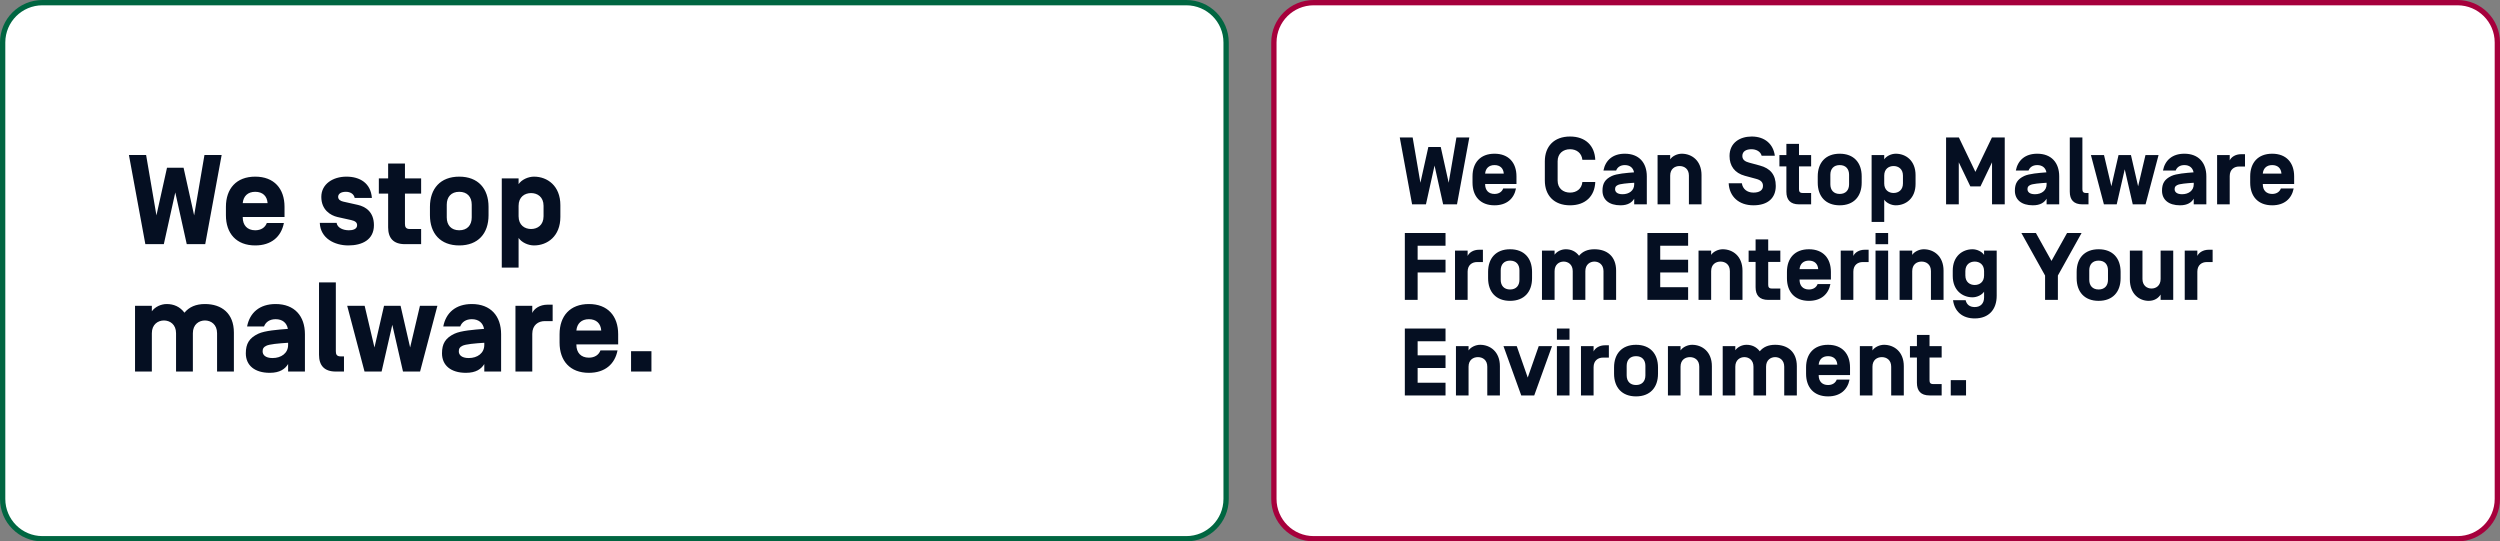
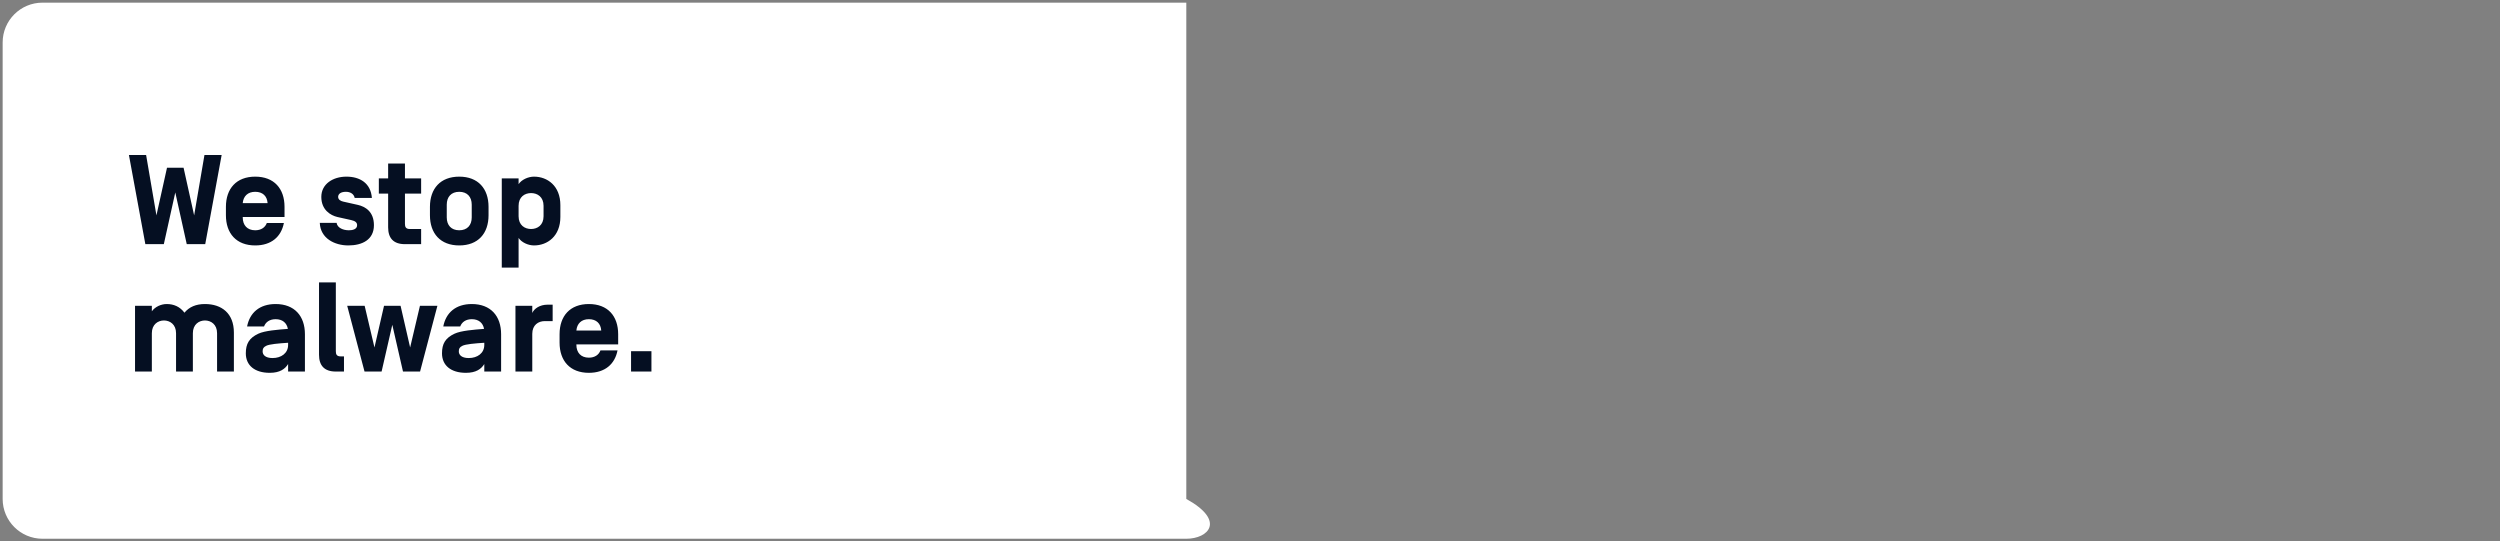
<svg xmlns="http://www.w3.org/2000/svg" width="942" height="204" viewBox="0 0 942 204" fill="none">
  <rect x="0" y="0" width="942" height="204" fill="#808080" stroke="none" />
-   <path d="M16 1H447C455.284 1 462 7.716 462 16V188C462 196.284 455.284 203 447 203H16C7.716 203 1 196.284 1 188V16C1 7.716 7.716 1 16 1Z" fill="white" />
-   <path d="M16 1H447C455.284 1 462 7.716 462 16V188C462 196.284 455.284 203 447 203H16C7.716 203 1 196.284 1 188V16C1 7.716 7.716 1 16 1Z" stroke="#006641" stroke-width="2" />
+   <path d="M16 1H447V188C462 196.284 455.284 203 447 203H16C7.716 203 1 196.284 1 188V16C1 7.716 7.716 1 16 1Z" fill="white" />
  <path d="M70.368 92L66.048 72.512L61.728 92H54.768L48.576 58.4H55.056L58.944 81.152L62.928 63.2H69.168L73.152 81.152L77.04 58.4H83.52L77.328 92H70.368ZM107.208 81.776H91.464V81.92C91.464 84.848 93.144 86.768 96.168 86.768C98.376 86.768 99.912 85.712 100.536 84.032H106.968C105.96 89.216 102.216 92.48 96.168 92.48C89.064 92.48 85.128 87.968 85.128 81.104V77.936C85.128 71.072 89.064 66.56 96.168 66.56C103.272 66.56 107.208 71.072 107.208 77.936V81.776ZM96.168 72.272C93.336 72.272 91.704 73.952 91.464 76.496V76.544H100.824V76.496C100.632 73.904 99 72.272 96.168 72.272ZM131.248 92.48C126.112 92.48 120.736 89.84 120.496 83.984H126.832C127.12 85.904 129.376 86.768 131.44 86.768C132.688 86.768 134.56 86.48 134.56 84.848C134.56 83.84 133.84 83.264 132.352 82.928L127.168 81.776C124.48 81.152 121.072 79.04 121.072 74.192C121.072 69.344 125.44 66.56 130.528 66.56C135.568 66.56 139.696 68.96 140.128 74.576H133.648C133.312 72.992 131.92 72.272 130.336 72.272C128.512 72.272 127.456 72.992 127.408 74.144C127.408 75.2 128.272 75.728 129.328 75.968L134.896 77.216C137.584 77.84 140.896 79.712 140.896 84.848C140.896 90.368 136.432 92.48 131.248 92.48ZM154.411 86.288H158.683V92H152.587C148.171 92 146.251 89.648 146.251 85.664V72.944H142.747V67.232H146.251V61.616H152.587V67.232H158.683V72.944H152.587V84.32C152.587 85.472 152.875 86.288 154.411 86.288ZM162.003 81.104V77.936C162.003 71.072 165.939 66.56 173.043 66.56C180.147 66.56 184.083 71.072 184.083 77.936V81.104C184.083 87.968 180.147 92.48 173.043 92.48C165.939 92.48 162.003 87.968 162.003 81.104ZM177.747 81.92V77.12C177.747 74.192 176.067 72.272 173.043 72.272C170.019 72.272 168.339 74.192 168.339 77.12V81.92C168.339 84.848 170.019 86.768 173.043 86.768C176.067 86.768 177.747 84.848 177.747 81.92ZM195.404 89.648V100.832H189.068V67.232H195.404V69.392C196.508 67.712 199.004 66.56 201.212 66.56C206.252 66.56 211.148 70.016 211.148 77.312V81.728C211.148 89.024 206.252 92.48 201.212 92.48C199.004 92.48 196.508 91.328 195.404 89.648ZM204.812 81.488V77.552C204.812 74.192 202.508 72.752 200.108 72.752C197.708 72.752 195.404 74.192 195.404 77.552V81.488C195.404 84.848 197.708 86.288 200.108 86.288C202.508 86.288 204.812 84.848 204.812 81.488ZM72.672 125.552V140H66.336V125.552C66.336 122.24 64.032 120.752 61.776 120.752C59.52 120.752 57.216 122.24 57.216 125.552V140H50.88V115.232H57.216V117.296C58.416 115.616 60.672 114.56 62.832 114.56C65.424 114.56 67.776 115.52 69.504 117.824C71.28 115.664 73.824 114.56 77.232 114.56C83.52 114.56 88.128 118.064 88.128 125.312V140H81.792V125.552C81.792 122.24 79.488 120.752 77.232 120.752C74.976 120.752 72.672 122.24 72.672 125.552ZM108.464 123.92V123.872C108.032 121.664 106.448 120.272 103.856 120.272C101.648 120.272 100.112 121.328 99.488 123.008H93.104C94.112 117.824 97.808 114.56 103.856 114.56C110.96 114.56 114.896 119.072 114.896 125.936V140H108.56V137.168C107.408 139.04 105.44 140.48 101.648 140.48C95.984 140.48 92.624 137.696 92.624 133.136C92.624 129.536 93.872 127.376 97.328 125.744C99.776 124.592 104.72 124.208 108.464 123.92ZM100.304 130.304C99.248 130.832 98.96 131.36 98.96 132.416C98.96 133.616 99.872 134.912 102.704 134.912C105.968 134.912 108.56 133.088 108.56 129.968V129.152C104.96 129.392 101.504 129.68 100.304 130.304ZM128.366 134.288H129.614V140H126.542C122.126 140 120.206 137.648 120.206 133.664V106.4H126.542V132.32C126.542 133.472 126.83 134.288 128.366 134.288ZM151.85 140L147.818 122.384L143.786 140H137.354L130.826 115.232H137.402L141.098 130.928L144.698 115.232H150.938L154.538 130.928L158.234 115.232H164.81L158.282 140H151.85ZM182.386 123.92V123.872C181.954 121.664 180.37 120.272 177.778 120.272C175.57 120.272 174.034 121.328 173.41 123.008H167.026C168.034 117.824 171.73 114.56 177.778 114.56C184.882 114.56 188.818 119.072 188.818 125.936V140H182.482V137.168C181.33 139.04 179.362 140.48 175.57 140.48C169.906 140.48 166.546 137.696 166.546 133.136C166.546 129.536 167.794 127.376 171.25 125.744C173.698 124.592 178.642 124.208 182.386 123.92ZM174.226 130.304C173.17 130.832 172.882 131.36 172.882 132.416C172.882 133.616 173.794 134.912 176.626 134.912C179.89 134.912 182.482 133.088 182.482 129.968V129.152C178.882 129.392 175.426 129.68 174.226 130.304ZM200.56 125.792V140H194.224V115.232H200.56V117.92C201.28 116.288 203.392 114.8 206.32 114.8H208.24V120.992H205.264C202.864 120.992 200.56 122.432 200.56 125.792ZM232.926 129.776H217.182V129.92C217.182 132.848 218.862 134.768 221.886 134.768C224.094 134.768 225.63 133.712 226.254 132.032H232.686C231.678 137.216 227.934 140.48 221.886 140.48C214.782 140.48 210.846 135.968 210.846 129.104V125.936C210.846 119.072 214.782 114.56 221.886 114.56C228.99 114.56 232.926 119.072 232.926 125.936V129.776ZM221.886 120.272C219.054 120.272 217.422 121.952 217.182 124.496V124.544H226.542V124.496C226.35 121.904 224.718 120.272 221.886 120.272ZM237.782 140V132.32H245.462V140H237.782Z" fill="#050F22" />
-   <path d="M495 1H926C934.284 1 941 7.716 941 16V188C941 196.284 934.284 203 926 203H495C486.716 203 480 196.284 480 188V16C480 7.716 486.716 1 495 1Z" fill="white" />
-   <path d="M495 1H926C934.284 1 941 7.716 941 16V188C941 196.284 934.284 203 926 203H495C486.716 203 480 196.284 480 188V16C480 7.716 486.716 1 495 1Z" stroke="#A6003C" stroke-width="2" />
-   <path d="M543.776 77L540.536 62.384L537.296 77H532.076L527.432 51.8H532.292L535.208 68.864L538.196 55.4H542.876L545.864 68.864L548.78 51.8H553.64L548.996 77H543.776ZM571.406 69.332H559.598V69.44C559.598 71.636 560.858 73.076 563.126 73.076C564.782 73.076 565.934 72.284 566.402 71.024H571.226C570.47 74.912 567.662 77.36 563.126 77.36C557.798 77.36 554.846 73.976 554.846 68.828V66.452C554.846 61.304 557.798 57.92 563.126 57.92C568.454 57.92 571.406 61.304 571.406 66.452V69.332ZM563.126 62.204C561.002 62.204 559.778 63.464 559.598 65.372V65.408H566.618V65.372C566.474 63.428 565.25 62.204 563.126 62.204ZM596.24 68.576H601.1C600.884 73.868 597.464 77.36 591.596 77.36C585.548 77.36 582.092 73.616 582.092 68.036V60.764C582.092 55.184 585.548 51.44 591.596 51.44C597.464 51.44 600.884 54.932 601.1 60.224H596.24C595.988 57.668 594.044 56.228 591.596 56.228C588.968 56.228 586.916 57.848 586.916 60.764V68.036C586.916 70.952 588.968 72.572 591.596 72.572C594.044 72.572 595.988 71.168 596.24 68.576ZM615.696 64.94V64.904C615.372 63.248 614.184 62.204 612.24 62.204C610.584 62.204 609.432 62.996 608.964 64.256H604.176C604.932 60.368 607.704 57.92 612.24 57.92C617.568 57.92 620.52 61.304 620.52 66.452V77H615.768V74.876C614.904 76.28 613.428 77.36 610.584 77.36C606.336 77.36 603.816 75.272 603.816 71.852C603.816 69.152 604.752 67.532 607.344 66.308C609.18 65.444 612.888 65.156 615.696 64.94ZM609.576 69.728C608.784 70.124 608.568 70.52 608.568 71.312C608.568 72.212 609.252 73.184 611.376 73.184C613.824 73.184 615.768 71.816 615.768 69.476V68.864C613.068 69.044 610.476 69.26 609.576 69.728ZM641.134 65.984V77H636.382V66.164C636.382 63.644 634.654 62.564 632.854 62.564C631.054 62.564 629.326 63.644 629.326 66.164V77H624.574V58.424H629.326V60.044C630.154 58.784 632.026 57.92 633.682 57.92C637.462 57.92 641.134 60.512 641.134 65.984ZM660.689 77.36C655.181 77.36 651.617 74.048 651.365 69.044H656.333C656.621 71.168 658.277 72.572 660.689 72.572C662.813 72.572 664.289 71.78 664.289 70.052C664.289 68.648 663.461 67.856 661.697 67.388L657.449 66.236C653.597 65.192 651.689 62.492 651.689 58.784C651.689 53.744 655.649 51.44 660.041 51.44C665.081 51.44 668.213 54.392 668.753 58.676H663.785C663.353 56.984 661.589 56.228 659.969 56.228C657.953 56.228 656.513 57.02 656.513 58.784C656.513 60.26 657.665 60.908 659.033 61.268L663.137 62.384C667.025 63.428 669.113 65.804 669.113 70.052C669.113 74.588 666.161 77.36 660.689 77.36ZM679.23 72.716H682.434V77H677.862C674.55 77 673.11 75.236 673.11 72.248V62.708H670.482V58.424H673.11V54.212H677.862V58.424H682.434V62.708H677.862V71.24C677.862 72.104 678.078 72.716 679.23 72.716ZM684.924 68.828V66.452C684.924 61.304 687.876 57.92 693.204 57.92C698.532 57.92 701.484 61.304 701.484 66.452V68.828C701.484 73.976 698.532 77.36 693.204 77.36C687.876 77.36 684.924 73.976 684.924 68.828ZM696.732 69.44V65.84C696.732 63.644 695.472 62.204 693.204 62.204C690.936 62.204 689.676 63.644 689.676 65.84V69.44C689.676 71.636 690.936 73.076 693.204 73.076C695.472 73.076 696.732 71.636 696.732 69.44ZM709.975 75.236V83.624H705.223V58.424H709.975V60.044C710.803 58.784 712.675 57.92 714.331 57.92C718.111 57.92 721.783 60.512 721.783 65.984V69.296C721.783 74.768 718.111 77.36 714.331 77.36C712.675 77.36 710.803 76.496 709.975 75.236ZM717.031 69.116V66.164C717.031 63.644 715.303 62.564 713.503 62.564C711.703 62.564 709.975 63.644 709.975 66.164V69.116C709.975 71.636 711.703 72.716 713.503 72.716C715.303 72.716 717.031 71.636 717.031 69.116ZM746.241 70.232H742.425L738.069 61.16V77H733.281V51.8H738.105L744.333 64.76L750.561 51.8H755.385V77H750.597V61.16L746.241 70.232ZM771.086 64.94V64.904C770.762 63.248 769.574 62.204 767.63 62.204C765.974 62.204 764.822 62.996 764.354 64.256H759.566C760.322 60.368 763.094 57.92 767.63 57.92C772.958 57.92 775.91 61.304 775.91 66.452V77H771.158V74.876C770.294 76.28 768.818 77.36 765.974 77.36C761.726 77.36 759.206 75.272 759.206 71.852C759.206 69.152 760.142 67.532 762.734 66.308C764.57 65.444 768.278 65.156 771.086 64.94ZM764.966 69.728C764.174 70.124 763.958 70.52 763.958 71.312C763.958 72.212 764.642 73.184 766.766 73.184C769.214 73.184 771.158 71.816 771.158 69.476V68.864C768.458 69.044 765.866 69.26 764.966 69.728ZM786.013 72.716H786.949V77H784.645C781.333 77 779.893 75.236 779.893 72.248V51.8H784.645V71.24C784.645 72.104 784.861 72.716 786.013 72.716ZM803.626 77L800.602 63.788L797.578 77H792.754L787.858 58.424H792.79L795.562 70.196L798.262 58.424H802.942L805.642 70.196L808.414 58.424H813.346L808.45 77H803.626ZM826.528 64.94V64.904C826.204 63.248 825.016 62.204 823.072 62.204C821.416 62.204 820.264 62.996 819.796 64.256H815.008C815.764 60.368 818.536 57.92 823.072 57.92C828.4 57.92 831.352 61.304 831.352 66.452V77H826.6V74.876C825.736 76.28 824.26 77.36 821.416 77.36C817.168 77.36 814.648 75.272 814.648 71.852C814.648 69.152 815.584 67.532 818.176 66.308C820.012 65.444 823.72 65.156 826.528 64.94ZM820.408 69.728C819.616 70.124 819.4 70.52 819.4 71.312C819.4 72.212 820.084 73.184 822.208 73.184C824.656 73.184 826.6 71.816 826.6 69.476V68.864C823.9 69.044 821.308 69.26 820.408 69.728ZM840.158 66.344V77H835.406V58.424H840.158V60.44C840.698 59.216 842.282 58.1 844.478 58.1H845.918V62.744H843.686C841.886 62.744 840.158 63.824 840.158 66.344ZM864.433 69.332H852.625V69.44C852.625 71.636 853.885 73.076 856.153 73.076C857.809 73.076 858.961 72.284 859.429 71.024H864.253C863.497 74.912 860.689 77.36 856.153 77.36C850.825 77.36 847.873 73.976 847.873 68.828V66.452C847.873 61.304 850.825 57.92 856.153 57.92C861.481 57.92 864.433 61.304 864.433 66.452V69.332ZM856.153 62.204C854.029 62.204 852.805 63.464 852.625 65.372V65.408H859.645V65.372C859.501 63.428 858.277 62.204 856.153 62.204ZM534.164 92.588V97.88H544.676V102.668H534.164V113H529.34V87.8H544.676V92.588H534.164ZM553.002 102.344V113H548.25V94.424H553.002V96.44C553.542 95.216 555.126 94.1 557.322 94.1H558.762V98.744H556.53C554.73 98.744 553.002 99.824 553.002 102.344ZM560.717 104.828V102.452C560.717 97.304 563.669 93.92 568.997 93.92C574.325 93.92 577.277 97.304 577.277 102.452V104.828C577.277 109.976 574.325 113.36 568.997 113.36C563.669 113.36 560.717 109.976 560.717 104.828ZM572.525 105.44V101.84C572.525 99.644 571.265 98.204 568.997 98.204C566.729 98.204 565.469 99.644 565.469 101.84V105.44C565.469 107.636 566.729 109.076 568.997 109.076C571.265 109.076 572.525 107.636 572.525 105.44ZM597.359 102.164V113H592.607V102.164C592.607 99.68 590.879 98.564 589.187 98.564C587.495 98.564 585.767 99.68 585.767 102.164V113H581.015V94.424H585.767V95.972C586.667 94.712 588.359 93.92 589.979 93.92C591.923 93.92 593.687 94.64 594.983 96.368C596.315 94.748 598.223 93.92 600.779 93.92C605.495 93.92 608.951 96.548 608.951 101.984V113H604.199V102.164C604.199 99.68 602.471 98.564 600.779 98.564C599.087 98.564 597.359 99.68 597.359 102.164ZM625.57 92.588V97.88H636.082V102.668H625.57V108.212H636.082V113H620.746V87.8H636.082V92.588H625.57ZM656.568 101.984V113H651.816V102.164C651.816 99.644 650.088 98.564 648.288 98.564C646.488 98.564 644.76 99.644 644.76 102.164V113H640.008V94.424H644.76V96.044C645.588 94.784 647.46 93.92 649.116 93.92C652.896 93.92 656.568 96.512 656.568 101.984ZM667.628 108.716H670.832V113H666.26C662.948 113 661.508 111.236 661.508 108.248V98.708H658.88V94.424H661.508V90.212H666.26V94.424H670.832V98.708H666.26V107.24C666.26 108.104 666.476 108.716 667.628 108.716ZM689.882 105.332H678.074V105.44C678.074 107.636 679.334 109.076 681.602 109.076C683.258 109.076 684.41 108.284 684.878 107.024H689.702C688.946 110.912 686.138 113.36 681.602 113.36C676.274 113.36 673.322 109.976 673.322 104.828V102.452C673.322 97.304 676.274 93.92 681.602 93.92C686.93 93.92 689.882 97.304 689.882 102.452V105.332ZM681.602 98.204C679.478 98.204 678.254 99.464 678.074 101.372V101.408H685.094V101.372C684.95 99.428 683.726 98.204 681.602 98.204ZM698.338 102.344V113H693.586V94.424H698.338V96.44C698.878 95.216 700.462 94.1 702.658 94.1H704.098V98.744H701.866C700.066 98.744 698.338 99.824 698.338 102.344ZM711.451 87.8V92.012H706.699V87.8H711.451ZM711.451 94.424V113H706.699V94.424H711.451ZM732.329 101.984V113H727.577V102.164C727.577 99.644 725.849 98.564 724.049 98.564C722.249 98.564 720.521 99.644 720.521 102.164V113H715.769V94.424H720.521V96.044C721.349 94.784 723.221 93.92 724.877 93.92C728.657 93.92 732.329 96.512 732.329 101.984ZM735.902 113.108H740.654C741.014 114.728 742.166 115.7 744.074 115.7C746.342 115.7 747.602 114.26 747.602 112.064V109.904C746.774 111.164 744.902 112.028 743.246 112.028C739.466 112.028 735.794 109.436 735.794 103.964V101.984C735.794 96.512 739.466 93.92 743.246 93.92C744.902 93.92 746.774 94.784 747.602 96.044V94.424H752.354V111.452C752.354 116.6 749.402 119.984 744.074 119.984C739.358 119.984 736.478 117.32 735.902 113.108ZM740.546 102.164V103.784C740.546 106.304 742.274 107.384 744.074 107.384C745.874 107.384 747.602 106.304 747.602 103.784V102.164C747.602 99.644 745.874 98.564 744.074 98.564C742.274 98.564 740.546 99.644 740.546 102.164ZM775.41 103.82V113H770.586V103.82L761.658 87.8H767.13L772.998 98.312L778.866 87.8H784.338L775.41 103.82ZM782.482 104.828V102.452C782.482 97.304 785.434 93.92 790.762 93.92C796.09 93.92 799.042 97.304 799.042 102.452V104.828C799.042 109.976 796.09 113.36 790.762 113.36C785.434 113.36 782.482 109.976 782.482 104.828ZM794.29 105.44V101.84C794.29 99.644 793.03 98.204 790.762 98.204C788.494 98.204 787.234 99.644 787.234 101.84V105.44C787.234 107.636 788.494 109.076 790.762 109.076C793.03 109.076 794.29 107.636 794.29 105.44ZM810.701 108.716C812.429 108.716 814.121 107.6 814.121 105.116V94.424H818.873V113H814.121V110.984C813.329 112.244 811.889 113.36 809.621 113.36C806.165 113.36 802.529 110.876 802.529 105.296V94.424H807.281V105.116C807.281 107.6 808.973 108.716 810.701 108.716ZM827.959 102.344V113H823.207V94.424H827.959V96.44C828.499 95.216 830.083 94.1 832.279 94.1H833.719V98.744H831.487C829.687 98.744 827.959 99.824 827.959 102.344ZM534.164 128.588V133.88H544.676V138.668H534.164V144.212H544.676V149H529.34V123.8H544.676V128.588H534.164ZM565.161 137.984V149H560.409V138.164C560.409 135.644 558.681 134.564 556.881 134.564C555.081 134.564 553.353 135.644 553.353 138.164V149H548.601V130.424H553.353V132.044C554.181 130.784 556.053 129.92 557.709 129.92C561.489 129.92 565.161 132.512 565.161 137.984ZM575.652 142.268L579.792 130.424H584.796L578.1 149H573.204L566.508 130.424H571.512L575.652 142.268ZM591.392 123.8V128.012H586.64V123.8H591.392ZM591.392 130.424V149H586.64V130.424H591.392ZM600.463 138.344V149H595.711V130.424H600.463V132.44C601.003 131.216 602.587 130.1 604.783 130.1H606.223V134.744H603.991C602.191 134.744 600.463 135.824 600.463 138.344ZM608.178 140.828V138.452C608.178 133.304 611.13 129.92 616.458 129.92C621.786 129.92 624.738 133.304 624.738 138.452V140.828C624.738 145.976 621.786 149.36 616.458 149.36C611.13 149.36 608.178 145.976 608.178 140.828ZM619.986 141.44V137.84C619.986 135.644 618.726 134.204 616.458 134.204C614.19 134.204 612.93 135.644 612.93 137.84V141.44C612.93 143.636 614.19 145.076 616.458 145.076C618.726 145.076 619.986 143.636 619.986 141.44ZM645.036 137.984V149H640.284V138.164C640.284 135.644 638.556 134.564 636.756 134.564C634.956 134.564 633.228 135.644 633.228 138.164V149H628.476V130.424H633.228V132.044C634.056 130.784 635.928 129.92 637.584 129.92C641.364 129.92 645.036 132.512 645.036 137.984ZM665.457 138.164V149H660.705V138.164C660.705 135.68 658.977 134.564 657.285 134.564C655.593 134.564 653.865 135.68 653.865 138.164V149H649.113V130.424H653.865V131.972C654.765 130.712 656.457 129.92 658.077 129.92C660.021 129.92 661.785 130.64 663.081 132.368C664.413 130.748 666.321 129.92 668.877 129.92C673.593 129.92 677.049 132.548 677.049 137.984V149H672.297V138.164C672.297 135.68 670.569 134.564 668.877 134.564C667.185 134.564 665.457 135.68 665.457 138.164ZM697.089 141.332H685.281V141.44C685.281 143.636 686.541 145.076 688.809 145.076C690.465 145.076 691.617 144.284 692.085 143.024H696.909C696.153 146.912 693.345 149.36 688.809 149.36C683.481 149.36 680.529 145.976 680.529 140.828V138.452C680.529 133.304 683.481 129.92 688.809 129.92C694.137 129.92 697.089 133.304 697.089 138.452V141.332ZM688.809 134.204C686.685 134.204 685.461 135.464 685.281 137.372V137.408H692.301V137.372C692.157 135.428 690.933 134.204 688.809 134.204ZM717.353 137.984V149H712.601V138.164C712.601 135.644 710.873 134.564 709.073 134.564C707.273 134.564 705.545 135.644 705.545 138.164V149H700.793V130.424H705.545V132.044C706.373 130.784 708.245 129.92 709.901 129.92C713.681 129.92 717.353 132.512 717.353 137.984ZM728.414 144.716H731.618V149H727.046C723.734 149 722.294 147.236 722.294 144.248V134.708H719.666V130.424H722.294V126.212H727.046V130.424H731.618V134.708H727.046V143.24C727.046 144.104 727.262 144.716 728.414 144.716ZM735.043 149V143.24H740.803V149H735.043Z" fill="#050F22" />
</svg>